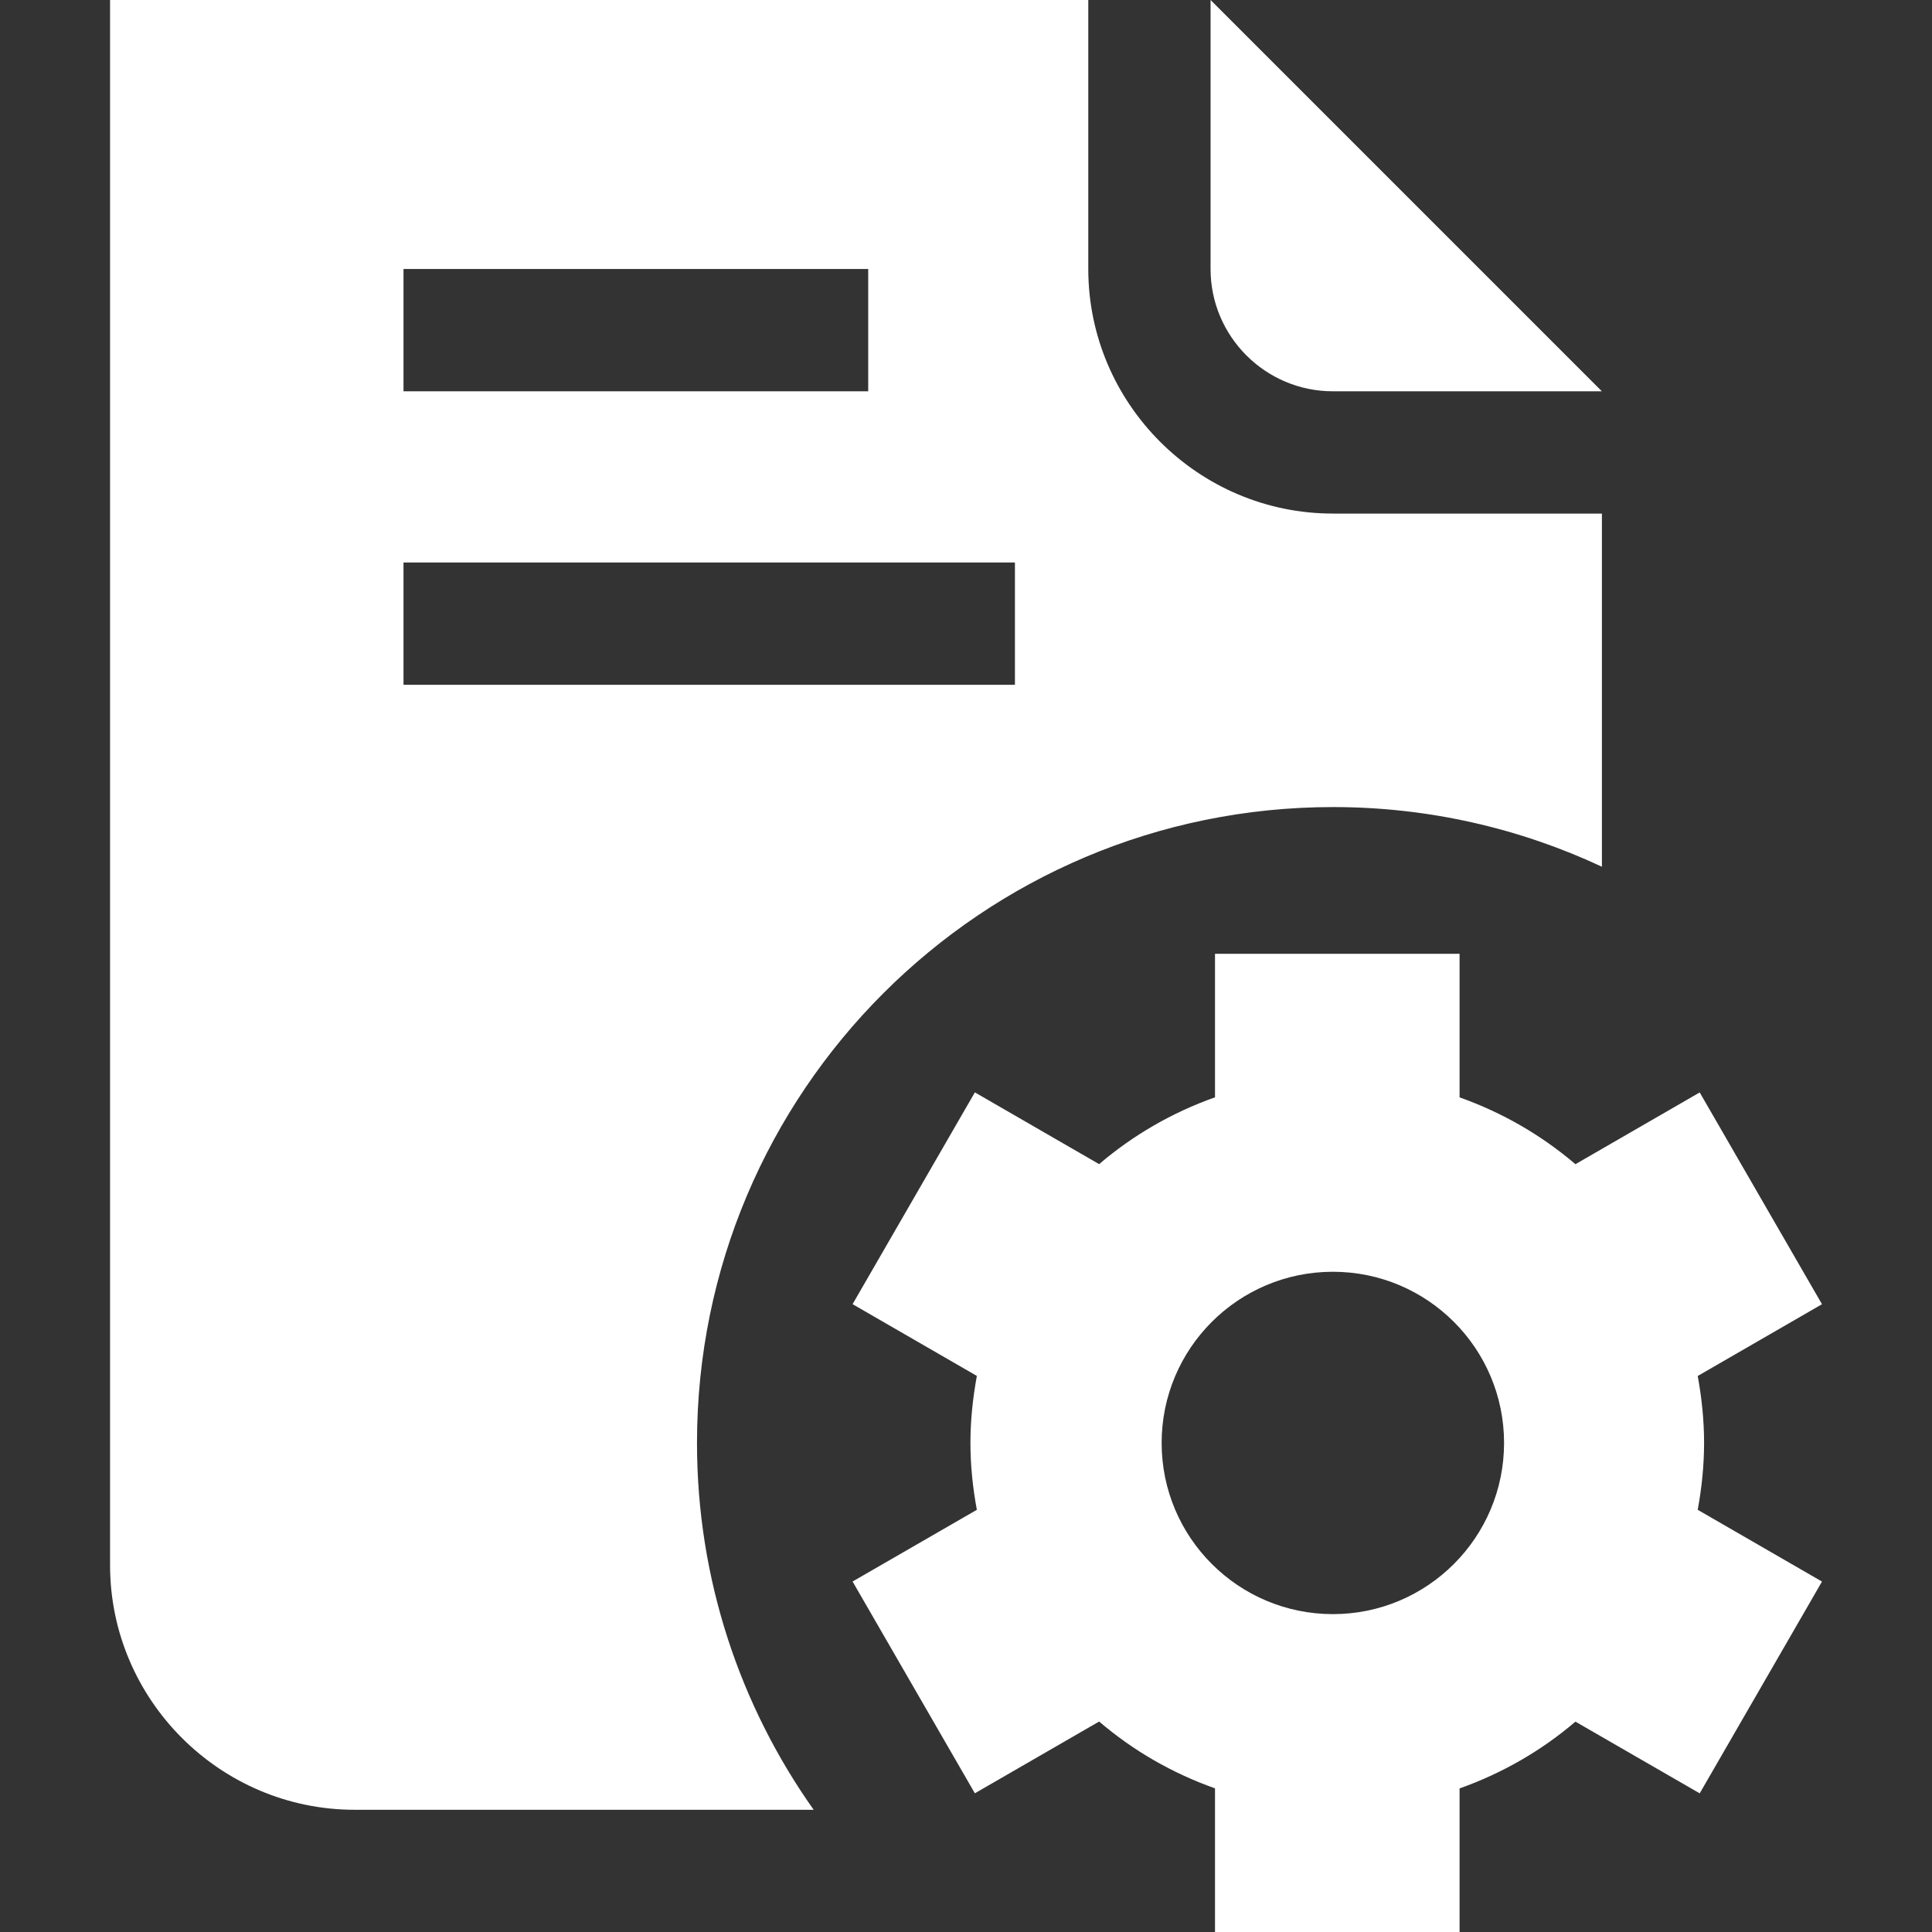
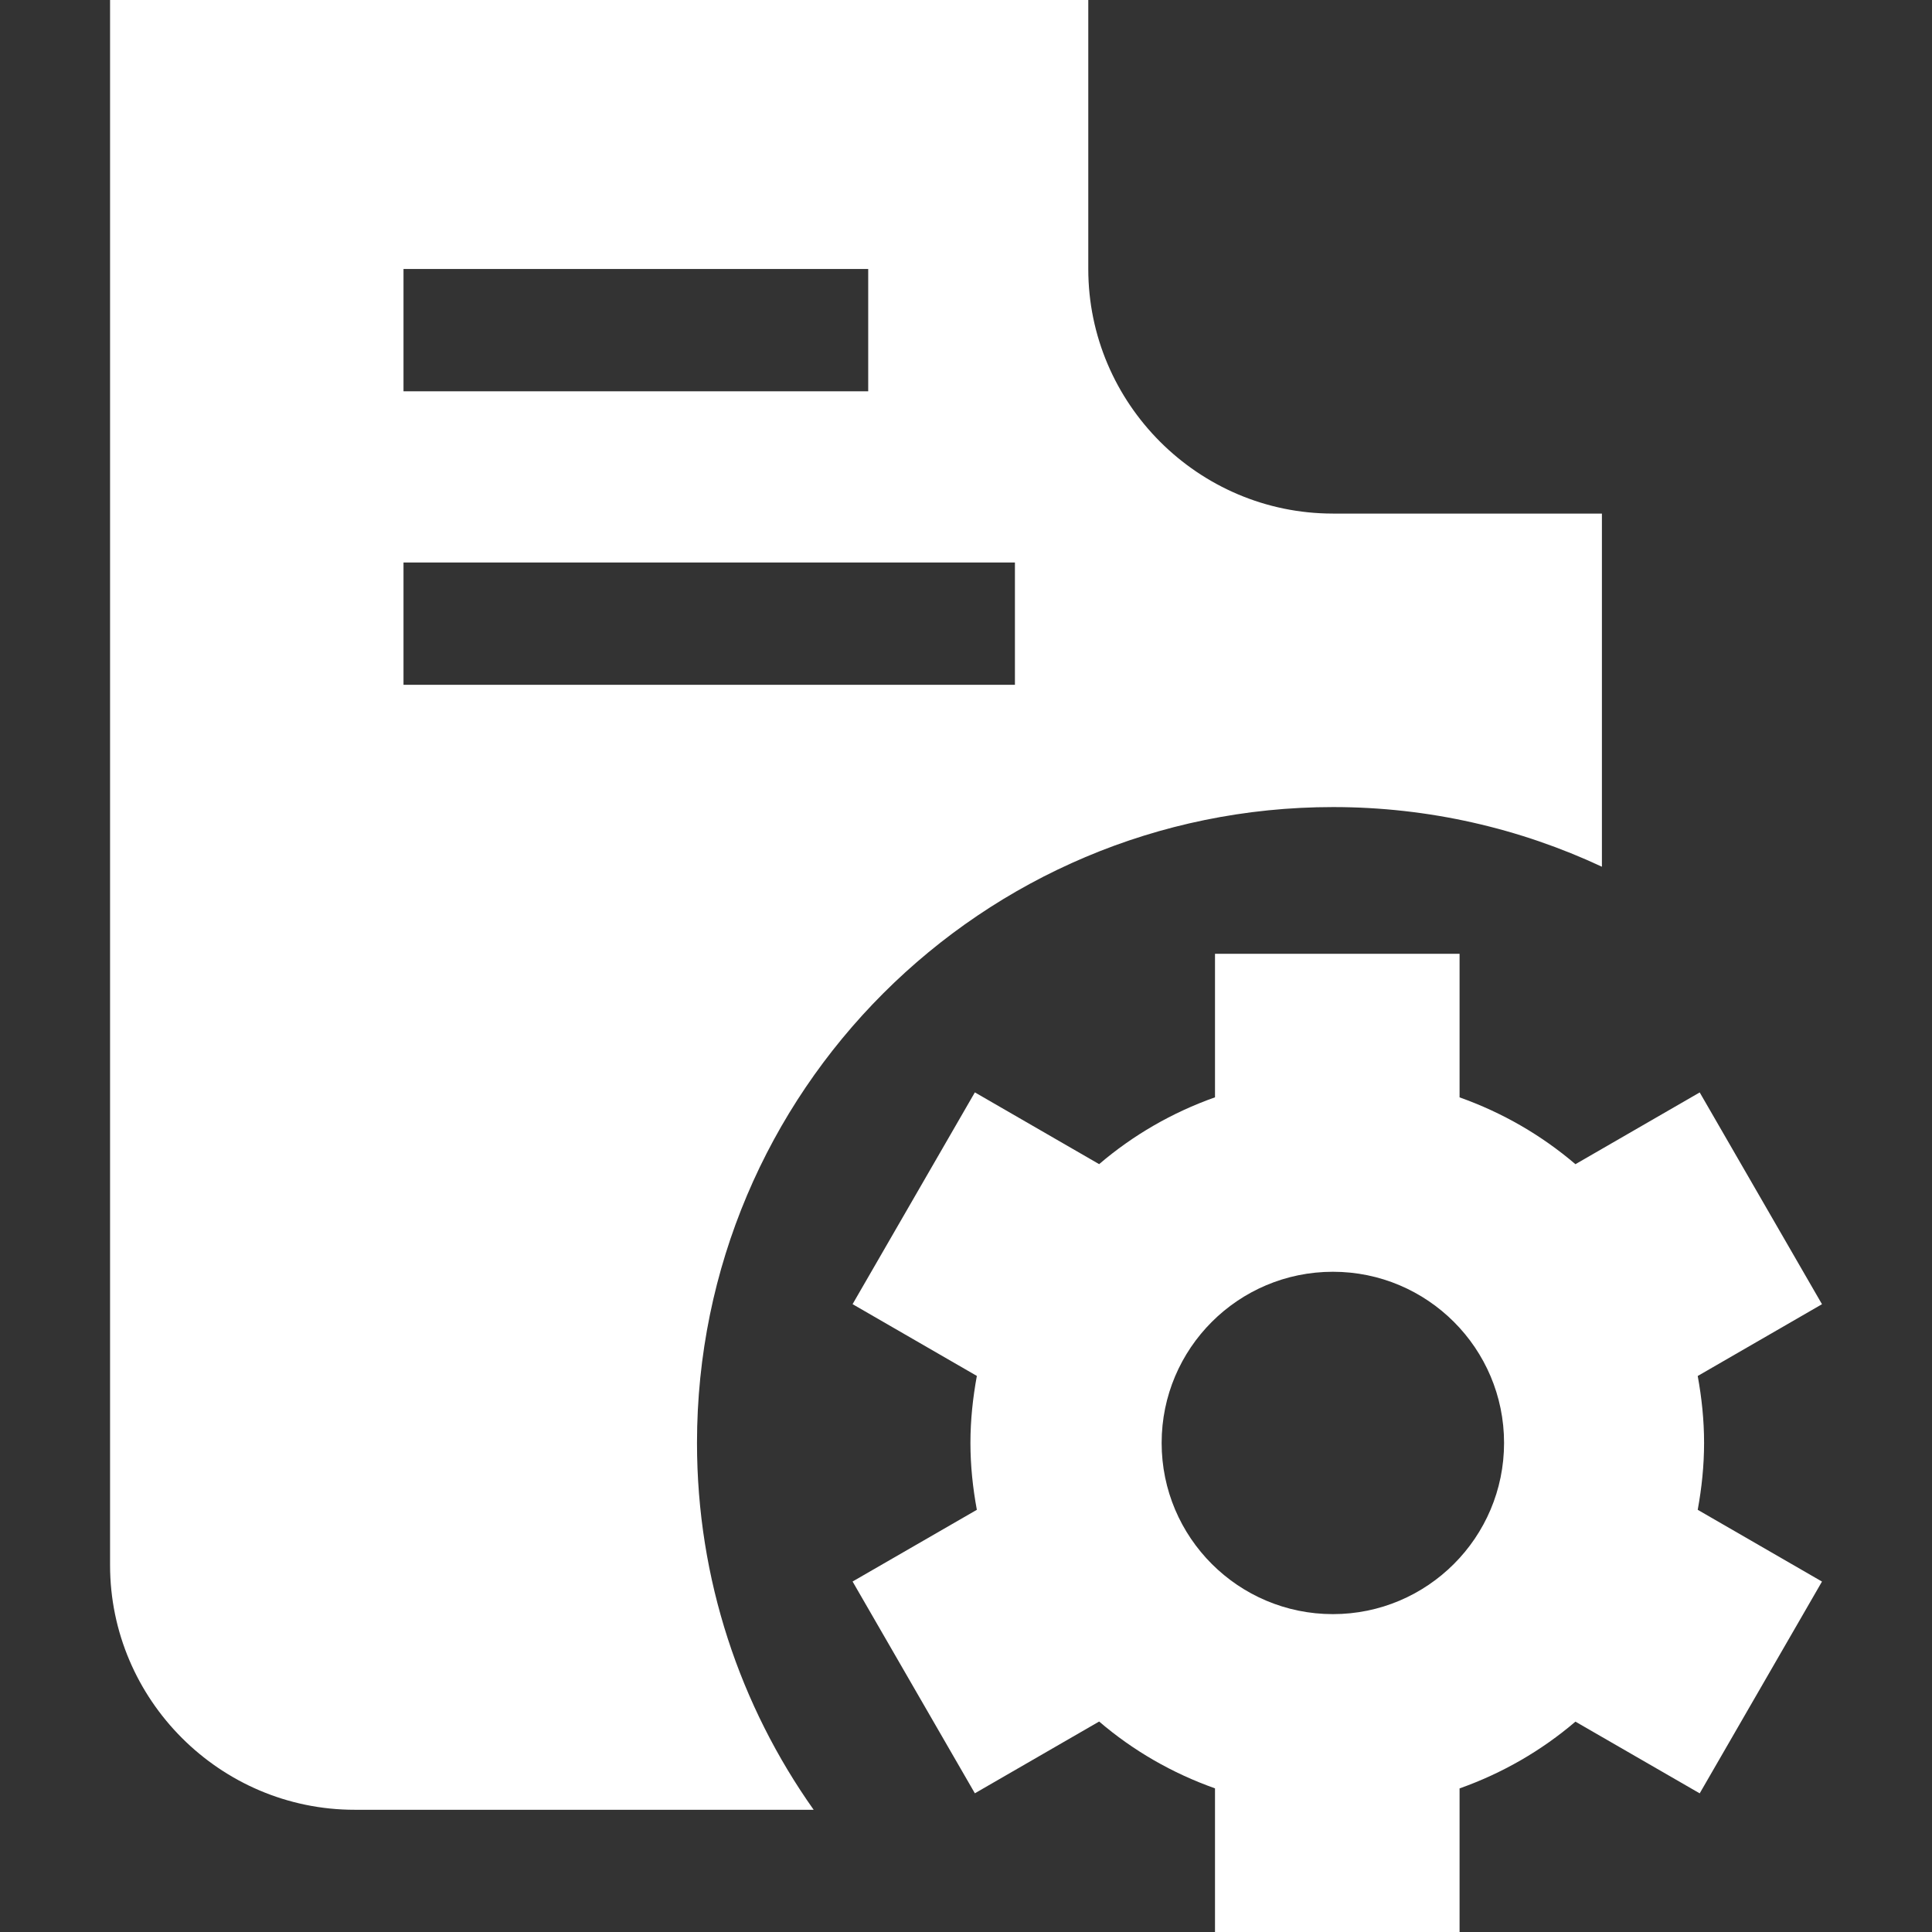
<svg xmlns="http://www.w3.org/2000/svg" width="34" height="34" viewBox="0 0 34 34" fill="none">
  <rect x="0" y="0" width="34" height="34" fill="#333333" stroke="none" />
-   <path d="M21.304 0V4.734C21.304 5.921 22.27 6.886 23.456 6.886H28.19L21.304 0Z" fill="white" />
  <path d="M23.456 9.039V9.038C21.088 9.038 19.152 7.102 19.152 4.734V0H1.937V27.545C1.937 29.912 3.873 31.849 6.241 31.849H14.319C13.028 30.025 12.266 27.799 12.266 25.393C12.266 19.213 17.278 14.203 23.46 14.203C25.151 14.203 26.753 14.581 28.191 15.253V9.039H23.456ZM7.101 4.734H15.279V6.886H7.101V4.734ZM17.861 12.051H7.101V9.899H17.861V12.051H17.861Z" fill="white" />
  <path d="M29.989 25.392C29.989 24.99 29.947 24.597 29.877 24.215L32.064 22.952L29.912 19.225L27.725 20.488C27.129 19.979 26.44 19.579 25.686 19.312V16.785H21.382V19.311C20.628 19.578 19.938 19.978 19.343 20.487L17.156 19.224L15.004 22.951L17.191 24.214C17.121 24.597 17.078 24.989 17.078 25.392C17.078 25.794 17.12 26.187 17.191 26.57L15.004 27.832L17.156 31.559L19.343 30.296C19.938 30.806 20.628 31.205 21.382 31.472V34H25.686V31.473C26.44 31.206 27.129 30.807 27.725 30.298L29.912 31.56L32.064 27.833L29.877 26.57C29.947 26.188 29.989 25.796 29.989 25.392ZM23.457 28.406C21.793 28.406 20.443 27.057 20.443 25.393C20.443 23.729 21.793 22.381 23.457 22.381C25.119 22.381 26.469 23.729 26.469 25.393C26.469 27.057 25.119 28.406 23.457 28.406Z" fill="white" />
</svg>